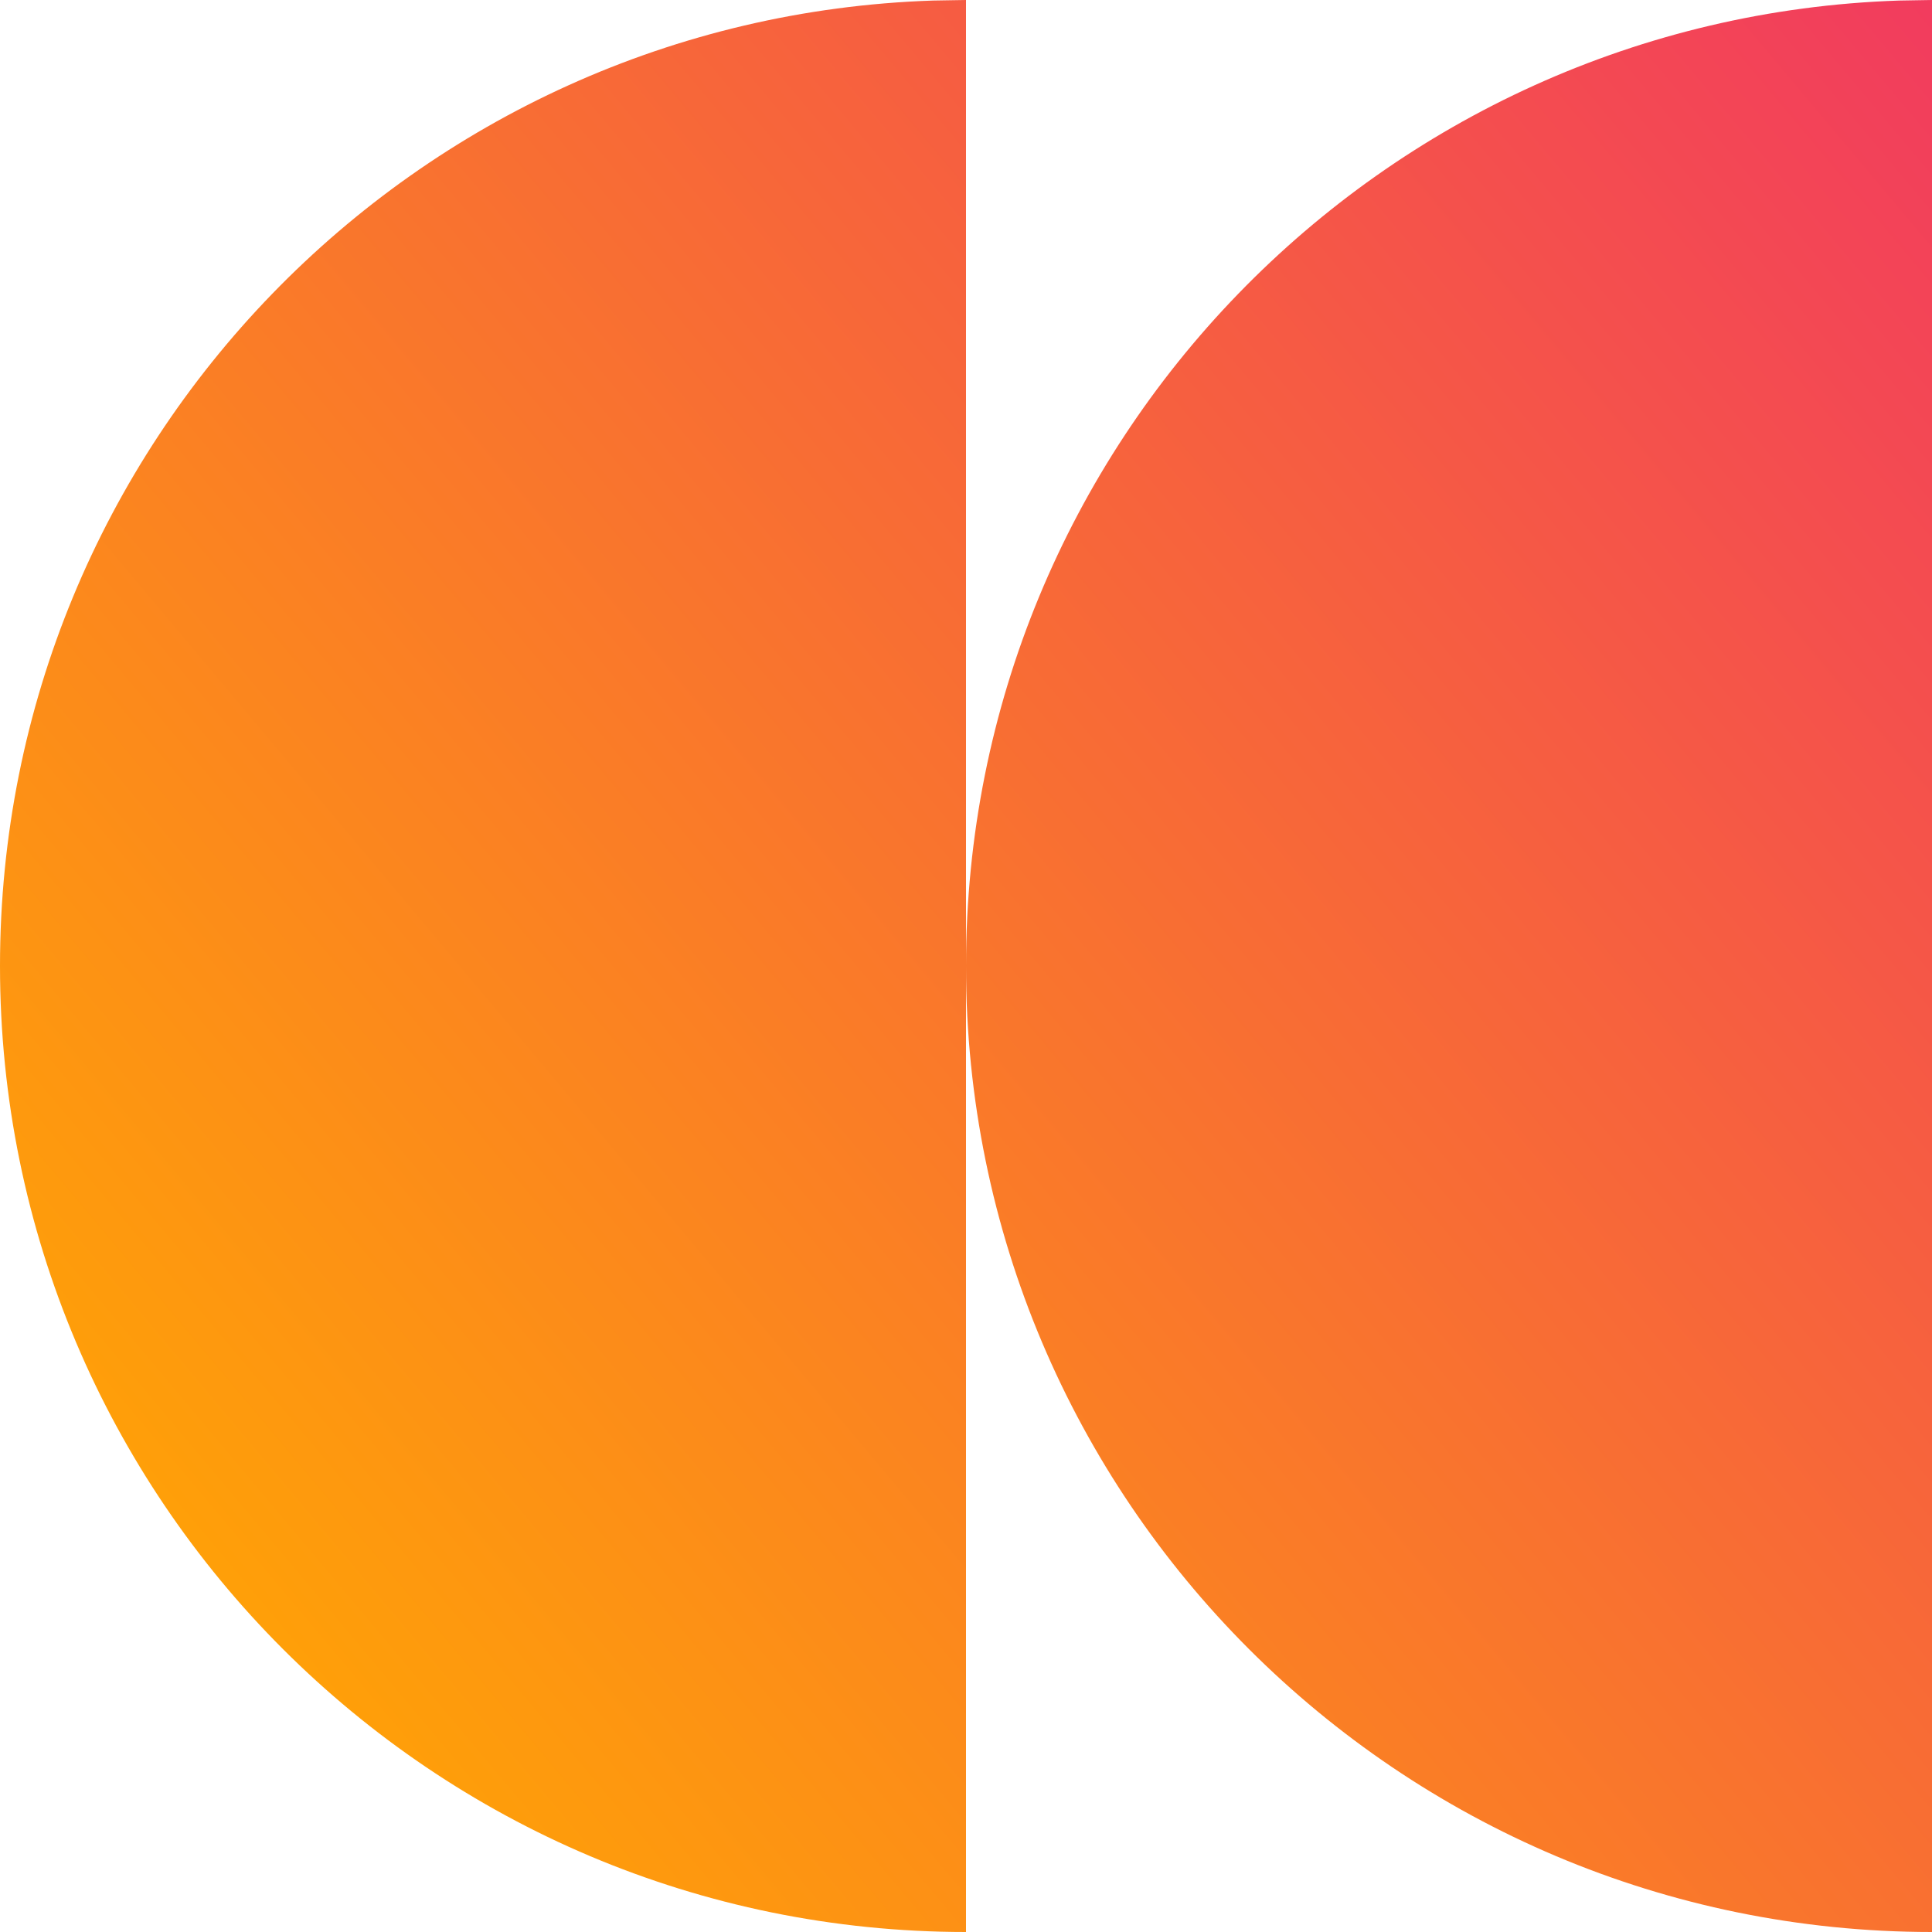
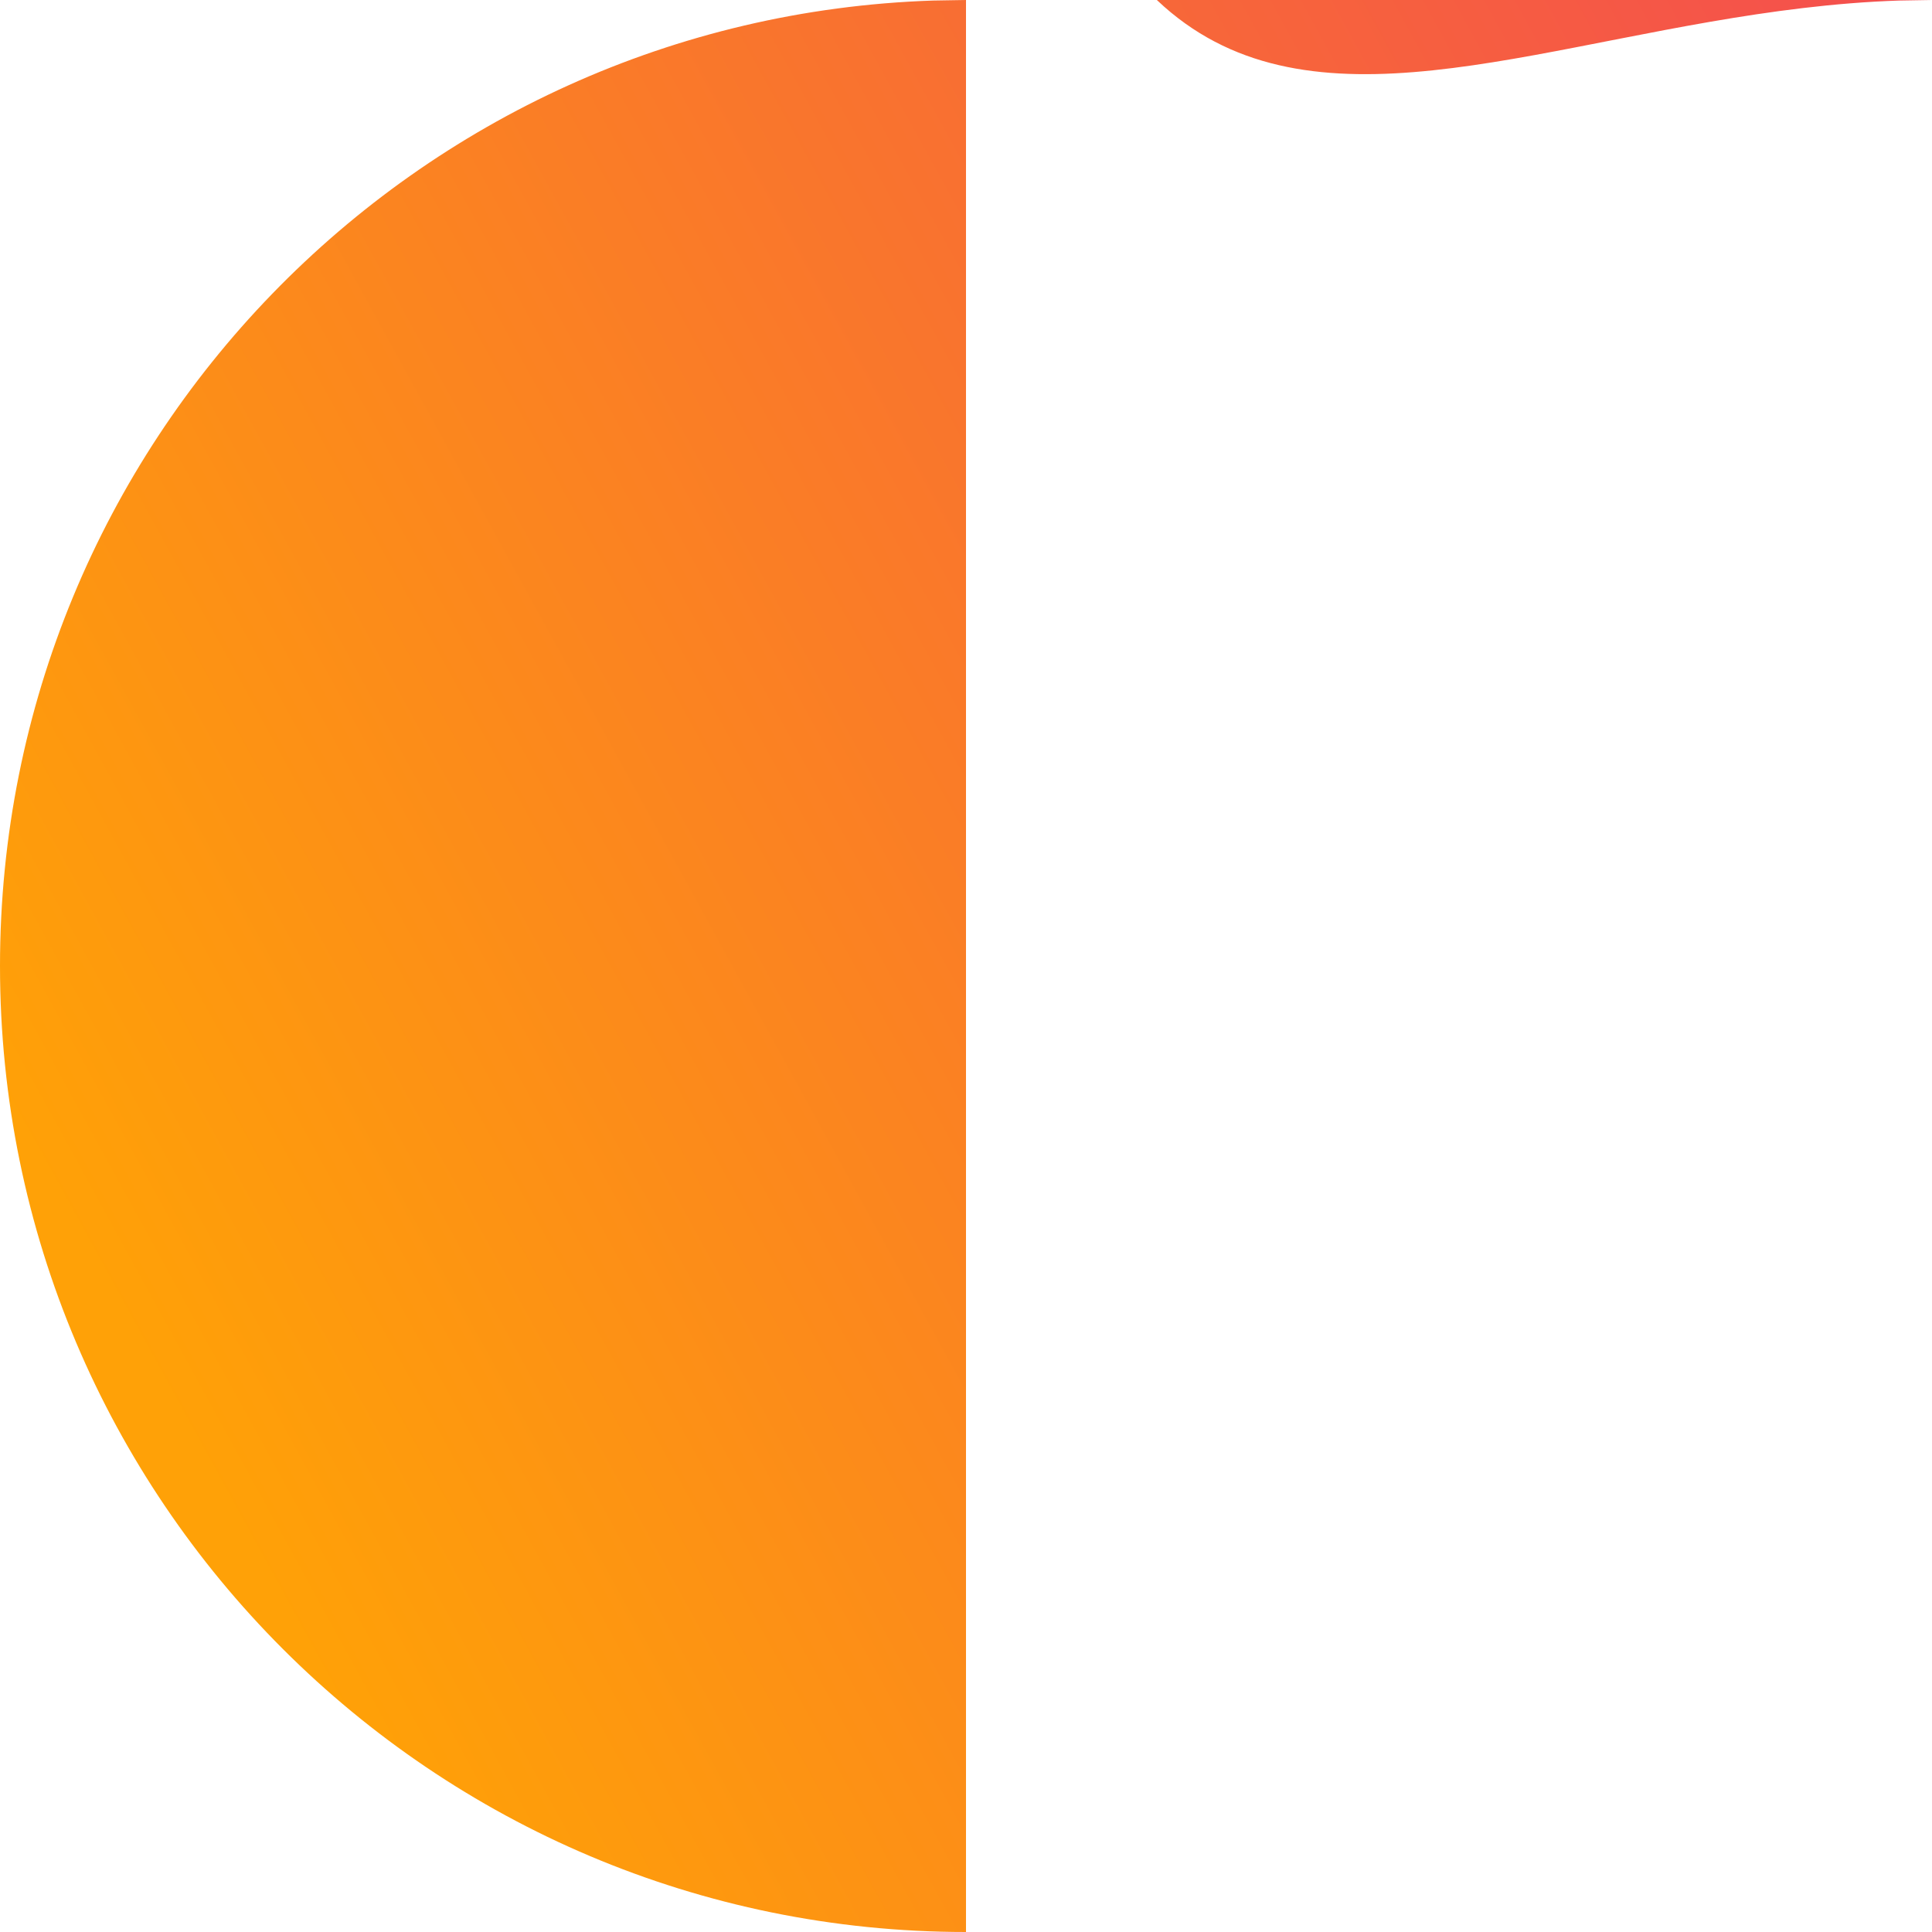
<svg xmlns="http://www.w3.org/2000/svg" width="14" height="14" viewBox="0 0 14 14">
  <defs>
    <linearGradient id="prefix__a" x1="121.893%" x2="10.759%" y1="-9.737%" y2="83.627%">
      <stop offset="0%" stop-color="#EF286F" />
      <stop offset="100%" stop-color="#FFA107" />
    </linearGradient>
  </defs>
-   <path fill="url(#prefix__a)" fill-rule="evenodd" d="M7 .5v14c-3.866 0-7-3.134-7-7C0 3.715 3.005.63 6.76.504L7 .5zm7 0v14c-3.866 0-7-3.134-7-7C7 3.715 10.005.63 13.76.504L14 .5z" transform="translate(0 -.5)" />
+   <path fill="url(#prefix__a)" fill-rule="evenodd" d="M7 .5v14c-3.866 0-7-3.134-7-7C0 3.715 3.005.63 6.76.504L7 .5zm7 0c-3.866 0-7-3.134-7-7C7 3.715 10.005.63 13.76.504L14 .5z" transform="translate(0 -.5)" />
</svg>